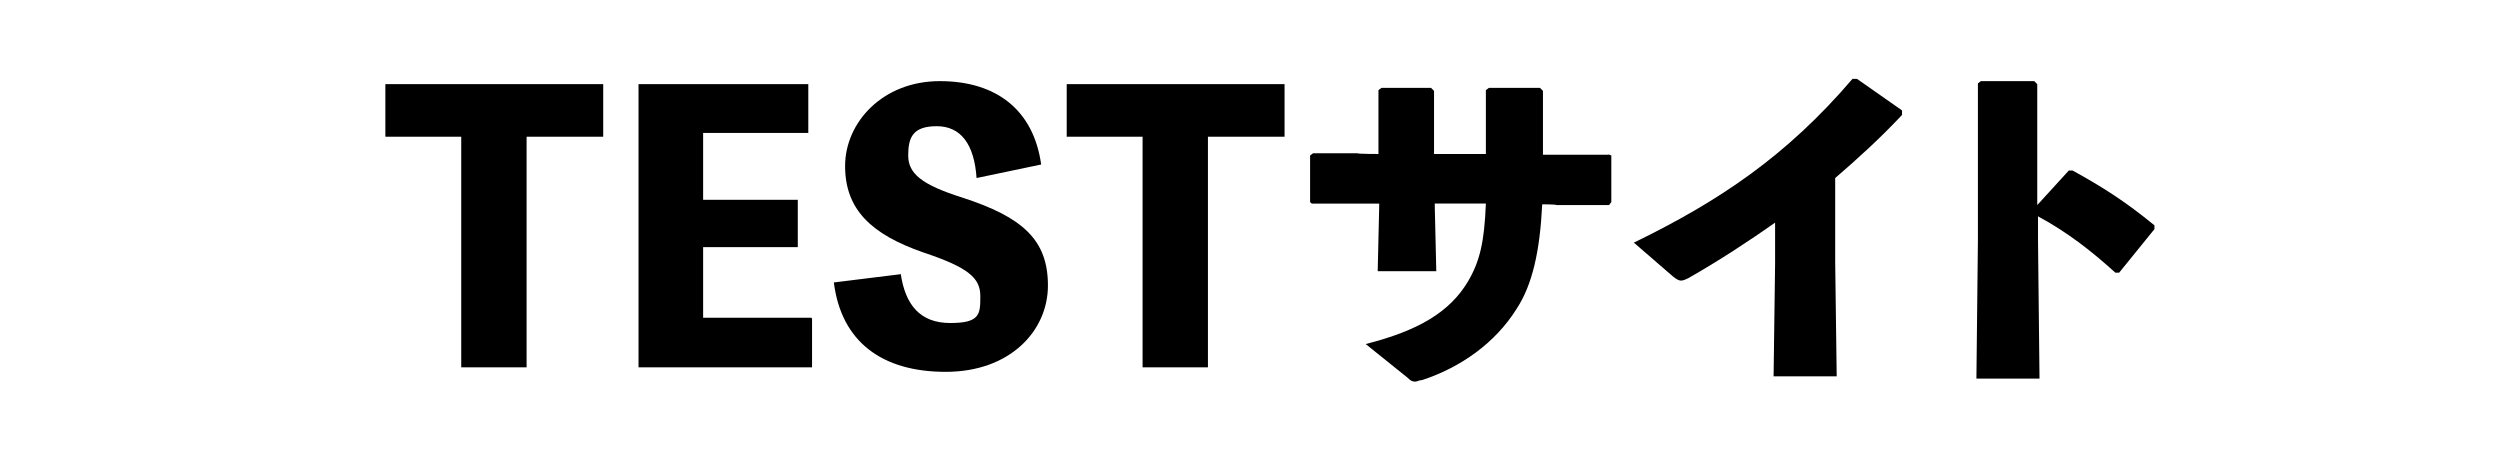
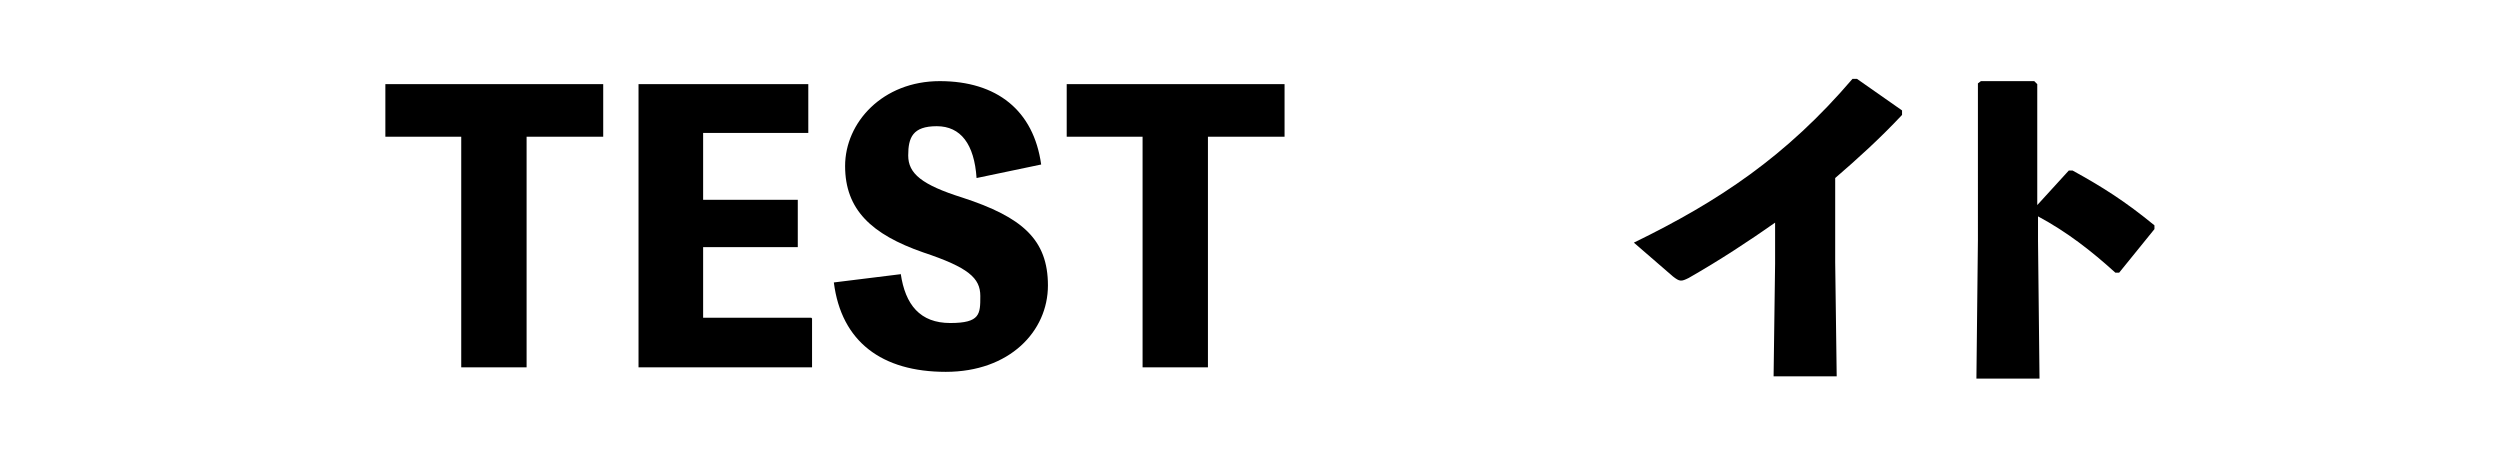
<svg xmlns="http://www.w3.org/2000/svg" version="1.1" viewBox="0 0 332.8 59.8">
  <g>
    <g id="_レイヤー_2">
      <g>
        <path d="M80.2,18.2h-10.1v30.7h-8.7v-30.7h-10.1v-7h29v7Z" />
        <path d="M108.1,42.4v6.5h-23.1V11.2h22.6v6.5h-14v8.9h12.6v6.3h-12.6v9.4h14.4Z" />
        <path d="M119.9,36.4c.6,4.2,2.6,6.6,6.6,6.6s4-1.2,4-3.6-1.6-3.8-7.6-5.8c-6.9-2.4-10.4-5.7-10.4-11.5s5-11.3,12.6-11.3,12.5,3.9,13.5,11.1l-8.6,1.8c-.3-4.5-2.1-6.9-5.3-6.9s-3.8,1.5-3.8,3.9,1.8,3.9,7.2,5.6c8,2.6,11.4,5.6,11.4,11.7s-5.1,11.5-13.6,11.5-13.9-4-14.9-11.9l8.9-1.1Z" />
        <path d="M170.9,18.2h-10.1v30.7h-8.7v-30.7h-10.1v-7h29v7Z" />
-         <path d="M180.8,27.1h-6.1c0,.1-.3-.2-.3-.2v-6.2l.4-.3h5.9c0,.1,2.8.1,2.8.1v-8.5l.4-.3h6.6l.4.4v8.4h6.9v-8.5l.4-.3h6.8l.4.4v8.5h8.7c0-.1.4.1.4.1v6.2l-.3.4h-7c0-.1-1.9-.1-1.9-.1-.3,6.2-1.3,10.7-3.4,13.9-2.8,4.5-7.4,7.8-12.6,9.5-.4,0-.6.2-.9.2-.4,0-.6-.1-1-.5l-5.6-4.5c7.1-1.8,11.2-4.3,13.6-8.3,1.6-2.7,2.2-5.3,2.4-10.4h-6.8v.5l.2,8.5h-7.8l.2-8.6v-.4h-2.7Z" />
        <path d="M236.5,29.5c-3.7,2.6-7.5,5.1-11.7,7.5-1,.5-1.2.5-2.1-.2l-5.2-4.5c11.3-5.5,20.3-11.5,29.1-21.8h.6l6,4.2v.6c-3,3.2-6,5.9-8.9,8.4v11.2l.2,15.2h-8.4l.2-15v-5.5Z" />
        <path d="M271.3,32l.2,18.4h-8.4l.2-18.5V11.1l.4-.3h7.1l.4.4v16.1l4.2-4.6h.5c4,2.2,7,4.1,10.9,7.3v.5s-4.7,5.8-4.7,5.8h-.5c-3.2-2.9-6.4-5.4-10.3-7.5v3.2Z" />
      </g>
    </g>
  </g>
</svg>